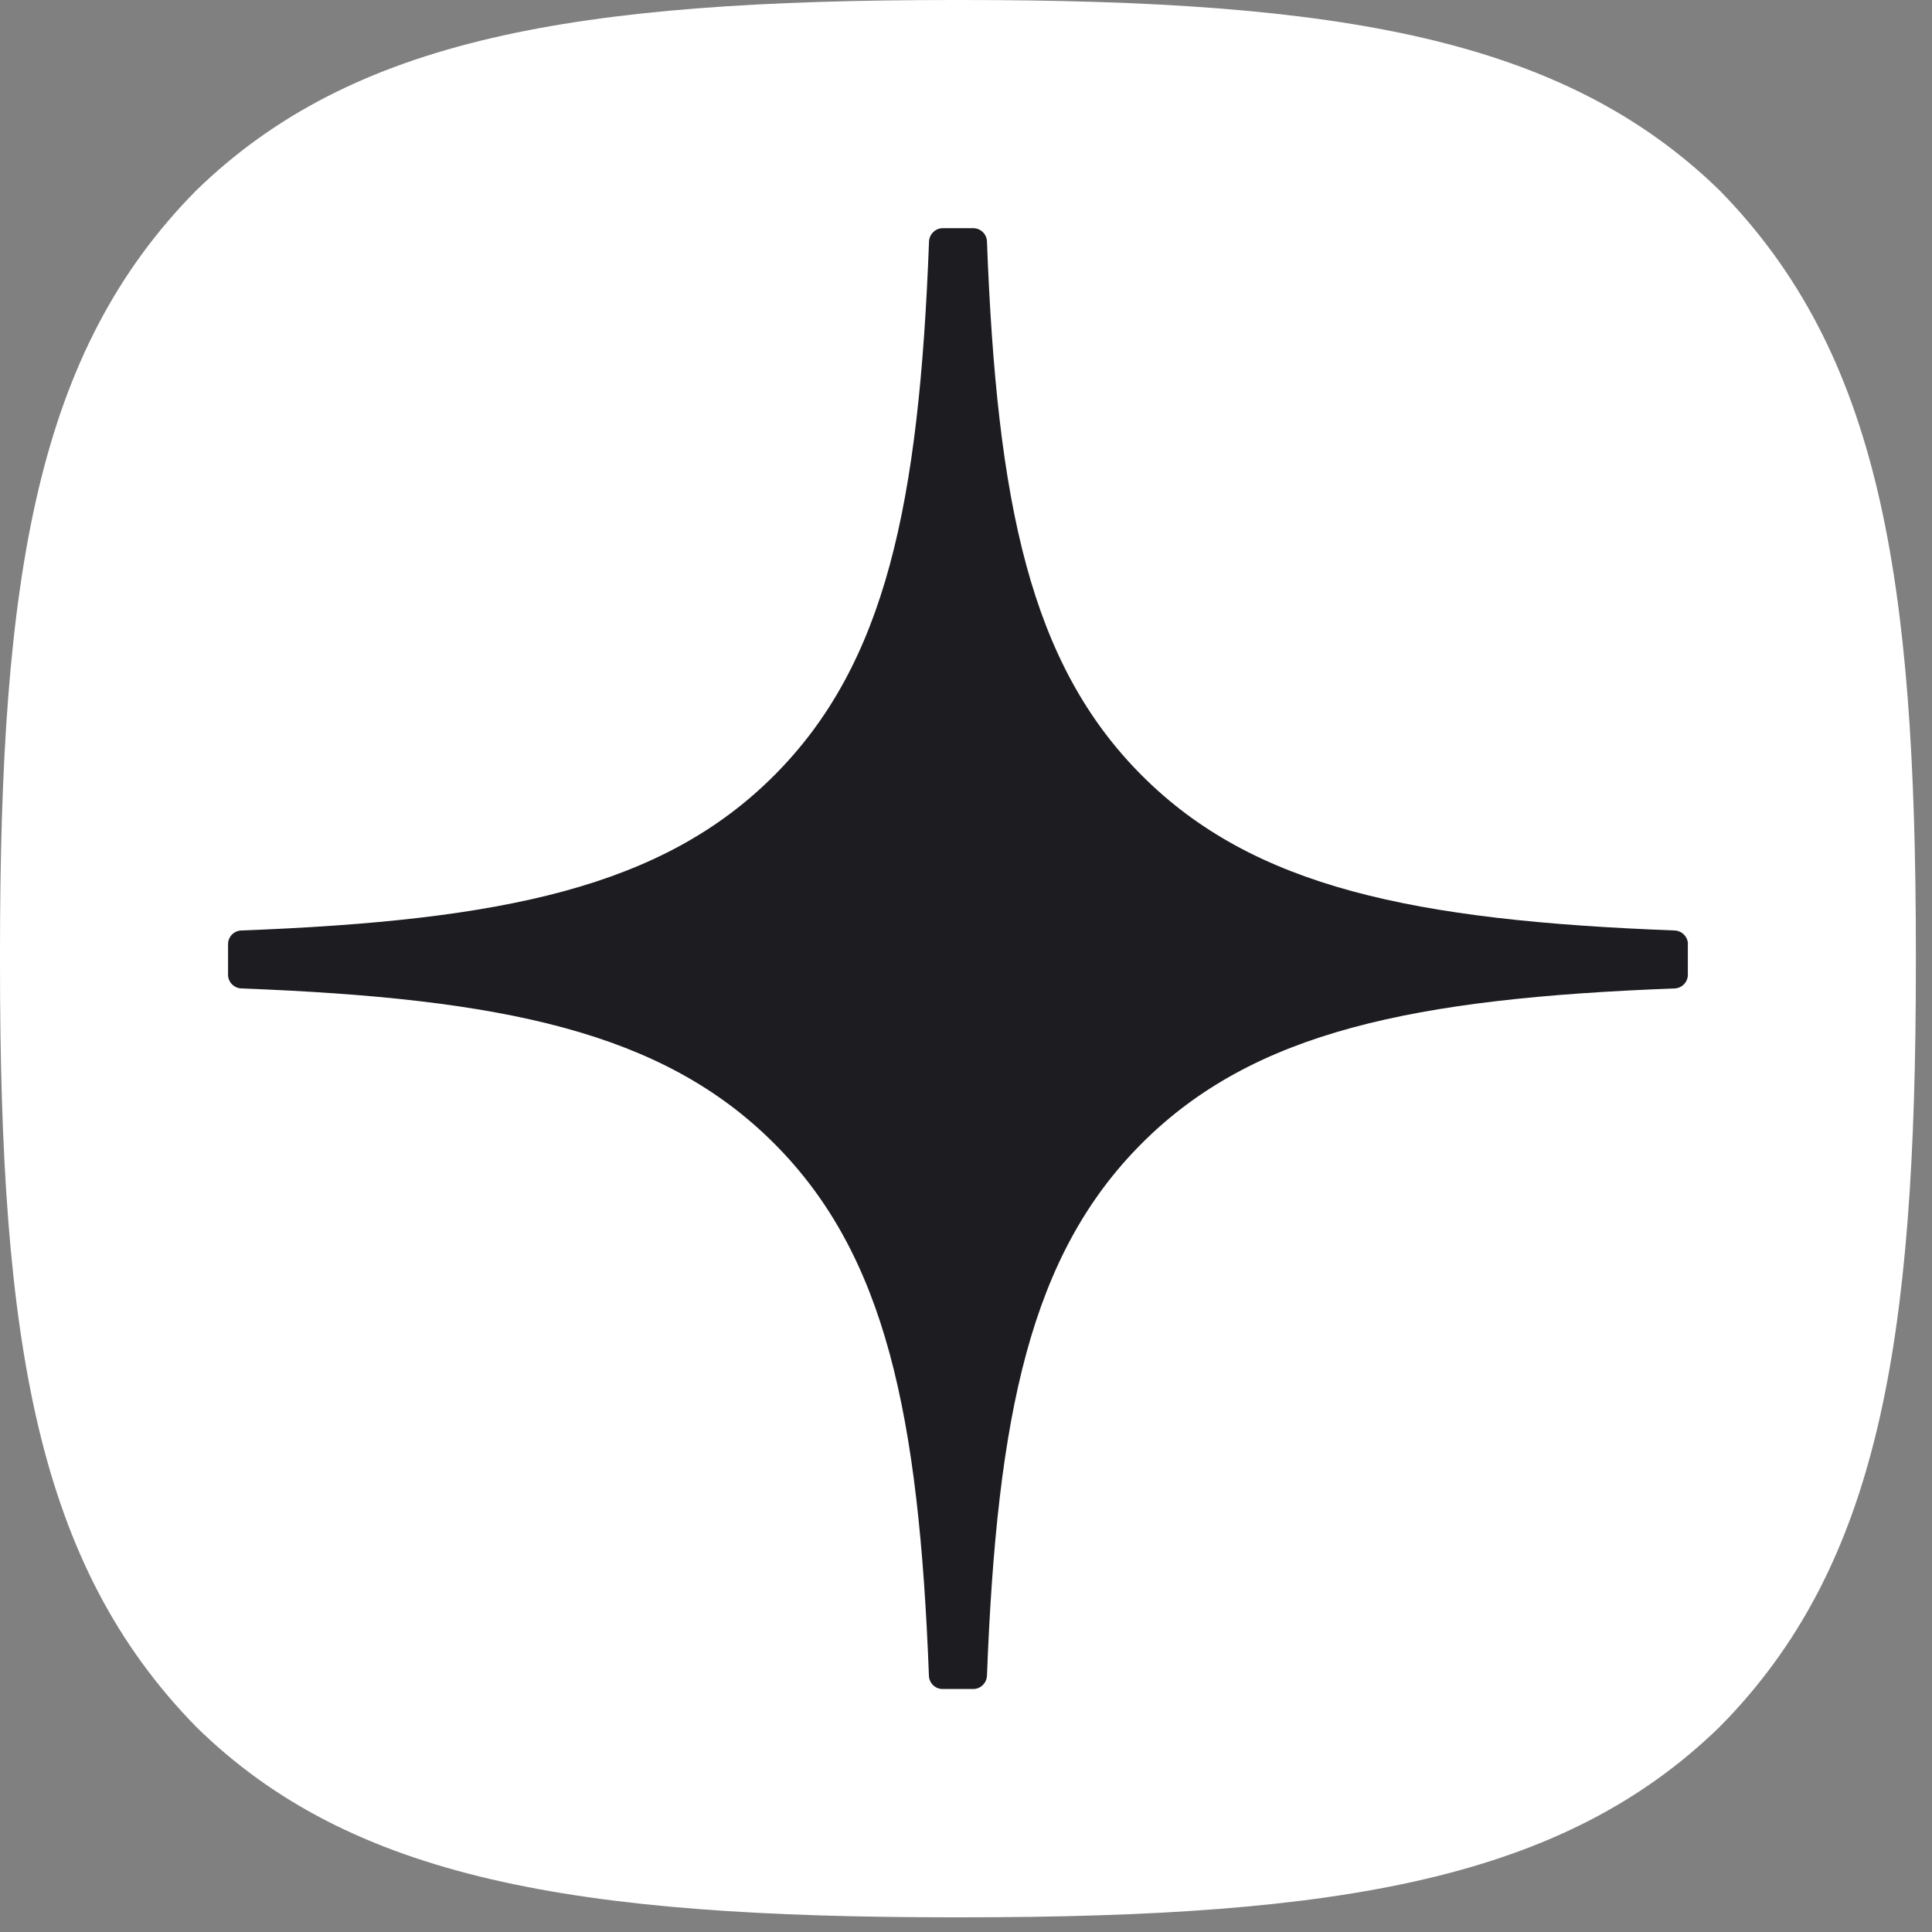
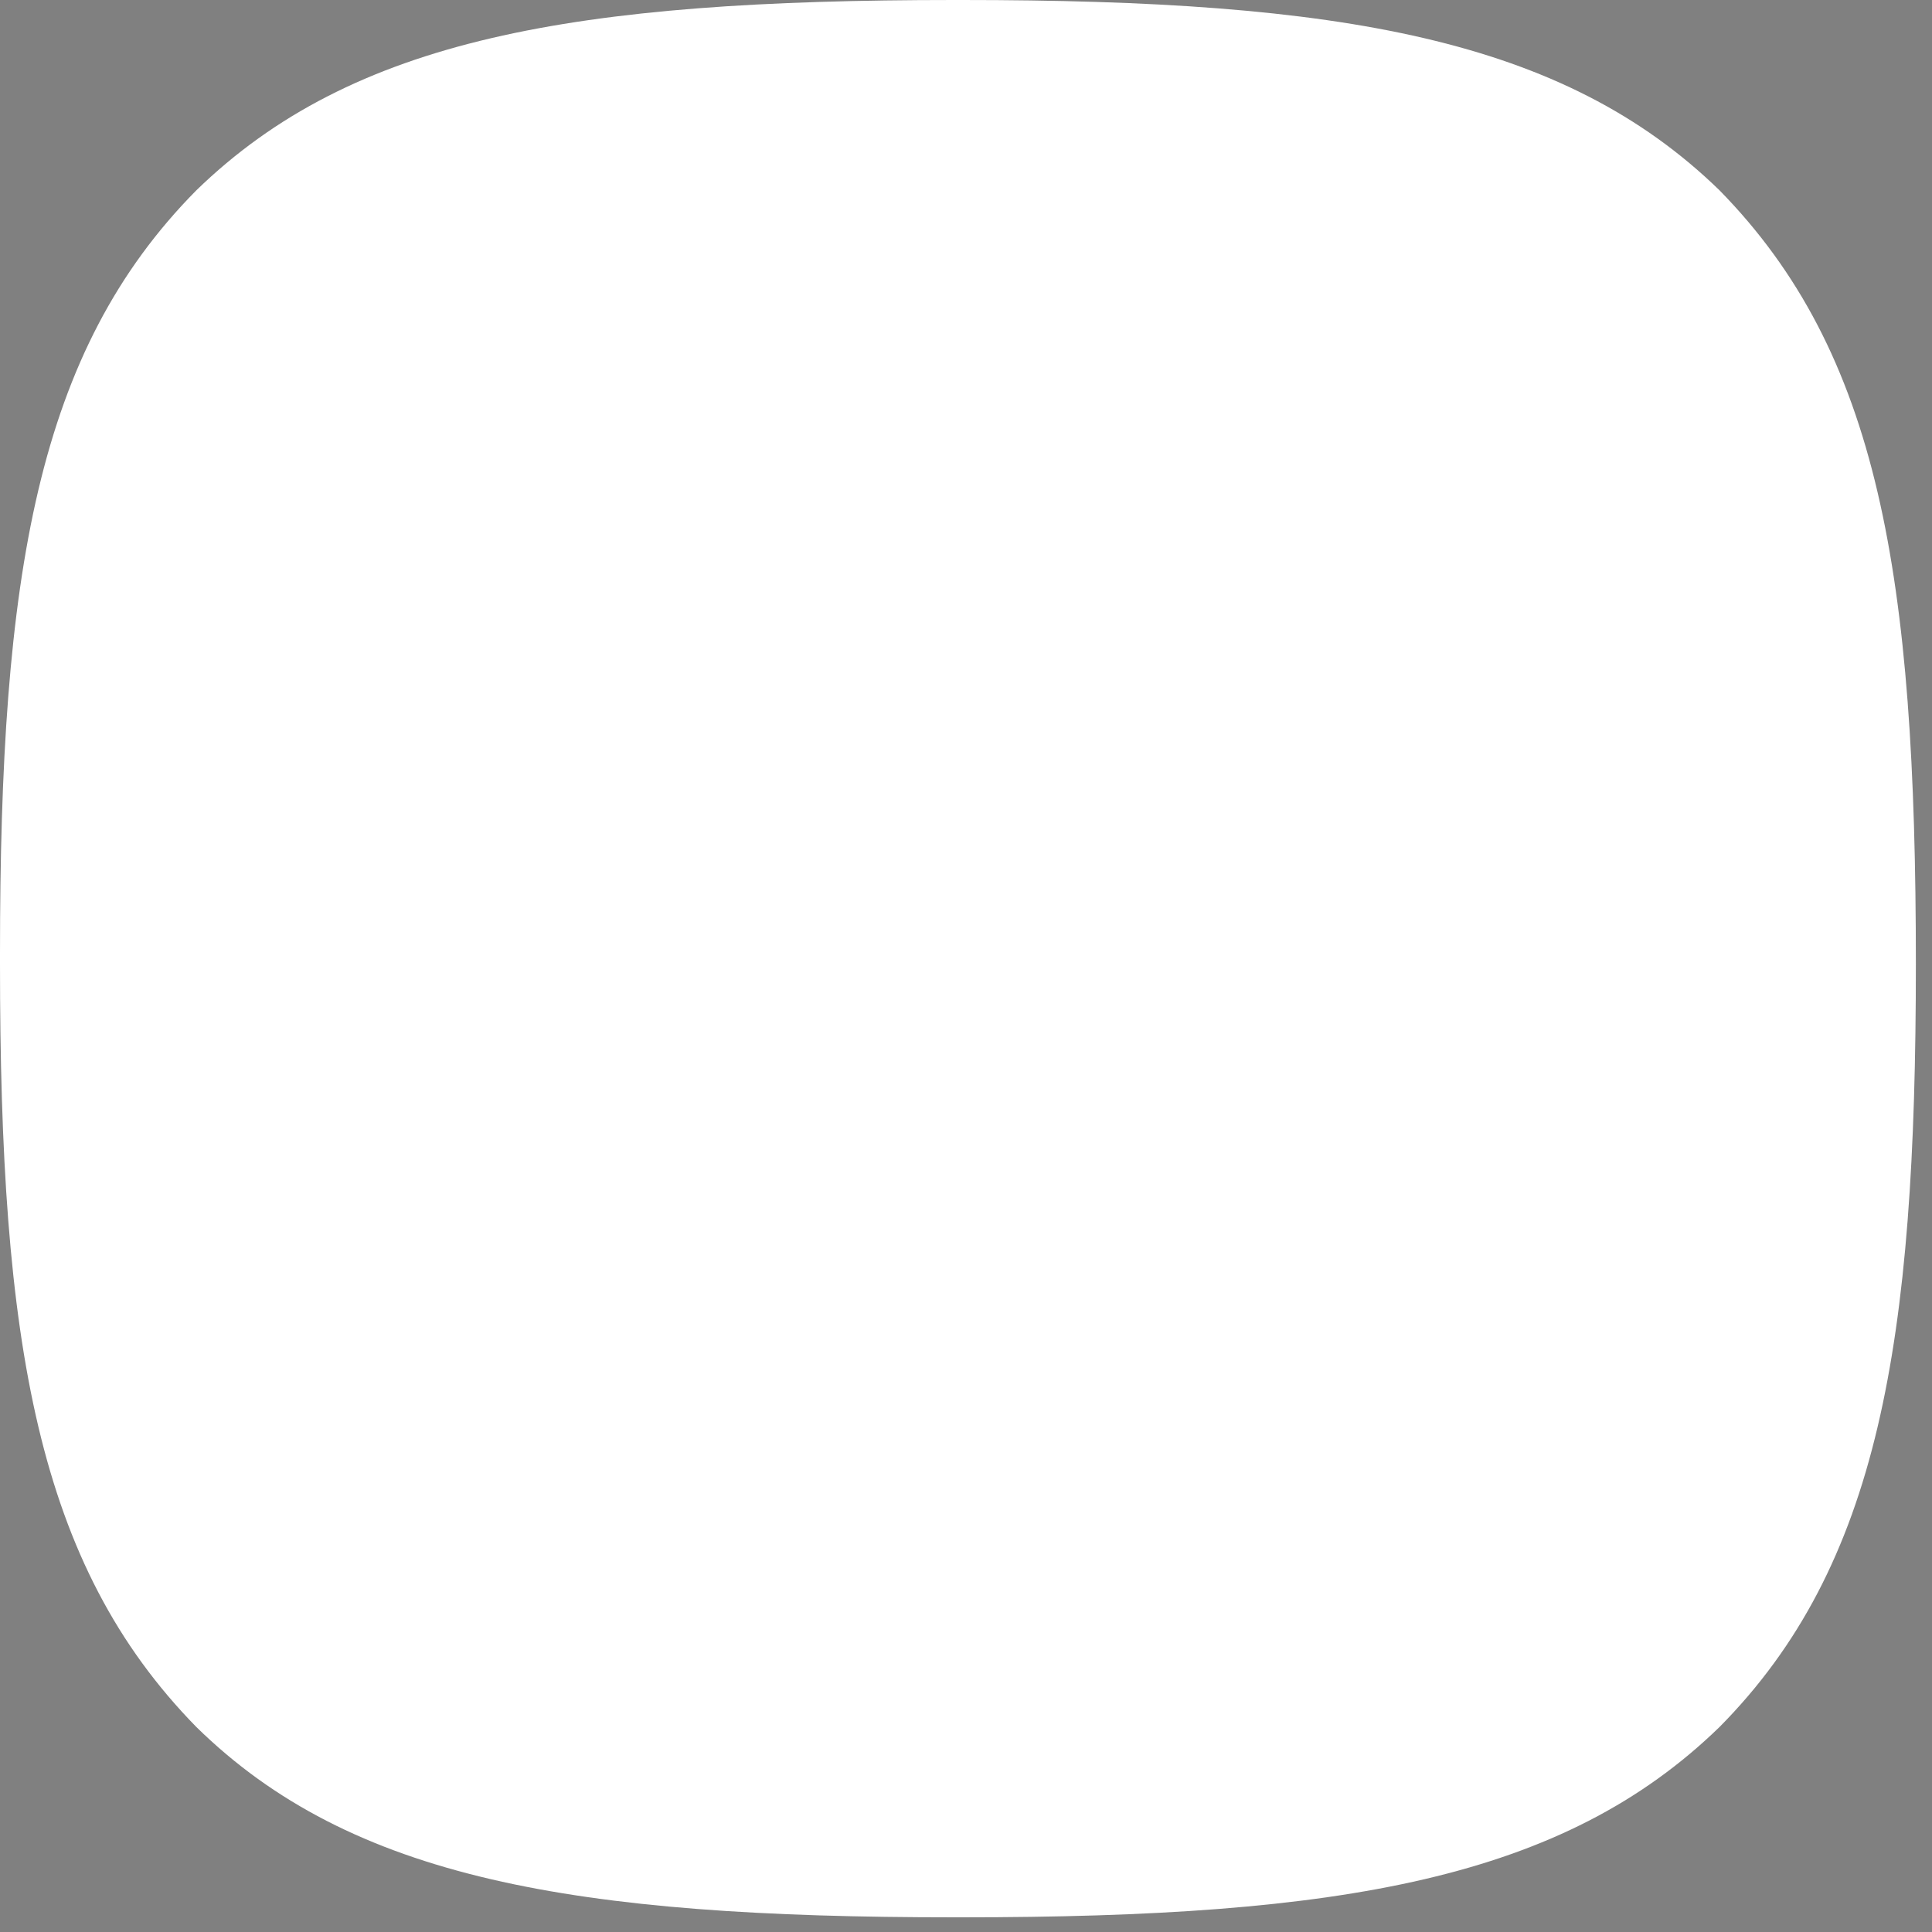
<svg xmlns="http://www.w3.org/2000/svg" width="80" height="80" viewBox="0 0 80 80" fill="none">
  <rect x="0" y="0" width="80" height="80" fill="#808080" stroke="none" />
-   <path d="M39.508 79.392H39.824C55.579 79.392 64.725 77.805 71.202 71.511C77.807 64.836 79.332 55.623 79.332 39.918V39.474C79.332 23.774 77.807 14.623 71.202 7.881C64.729 1.587 55.518 0 39.829 0H39.513C23.758 0 14.608 1.587 8.13 7.881C1.525 14.556 0 23.774 0 39.474V39.918C0 55.618 1.525 64.769 8.13 71.511C14.546 77.805 23.758 79.392 39.508 79.392Z" fill="white" />
-   <path d="M69.894 39.096C69.894 38.794 69.649 38.543 69.347 38.529C58.502 38.118 51.902 36.734 47.284 32.113C42.657 27.483 41.279 20.873 40.868 9.997C40.858 9.695 40.608 9.449 40.301 9.449H39.036C38.734 9.449 38.484 9.695 38.469 9.997C38.059 20.869 36.68 27.483 32.053 32.113C27.431 36.739 20.835 38.118 9.991 38.529C9.688 38.539 9.443 38.789 9.443 39.096V40.362C9.443 40.665 9.688 40.915 9.991 40.929C20.835 41.34 27.436 42.725 32.053 47.345C36.671 51.966 38.049 58.557 38.465 69.39C38.474 69.693 38.724 69.938 39.031 69.938H40.301C40.603 69.938 40.854 69.693 40.868 69.39C41.283 58.557 42.662 51.966 47.279 47.345C51.902 42.72 58.497 41.34 69.342 40.929C69.644 40.92 69.89 40.669 69.89 40.362V39.096H69.894Z" fill="#1D1C21" />
+   <path d="M39.508 79.392H39.824C55.579 79.392 64.725 77.805 71.202 71.511C77.807 64.836 79.332 55.623 79.332 39.918C79.332 23.774 77.807 14.623 71.202 7.881C64.729 1.587 55.518 0 39.829 0H39.513C23.758 0 14.608 1.587 8.13 7.881C1.525 14.556 0 23.774 0 39.474V39.918C0 55.618 1.525 64.769 8.13 71.511C14.546 77.805 23.758 79.392 39.508 79.392Z" fill="white" />
</svg>